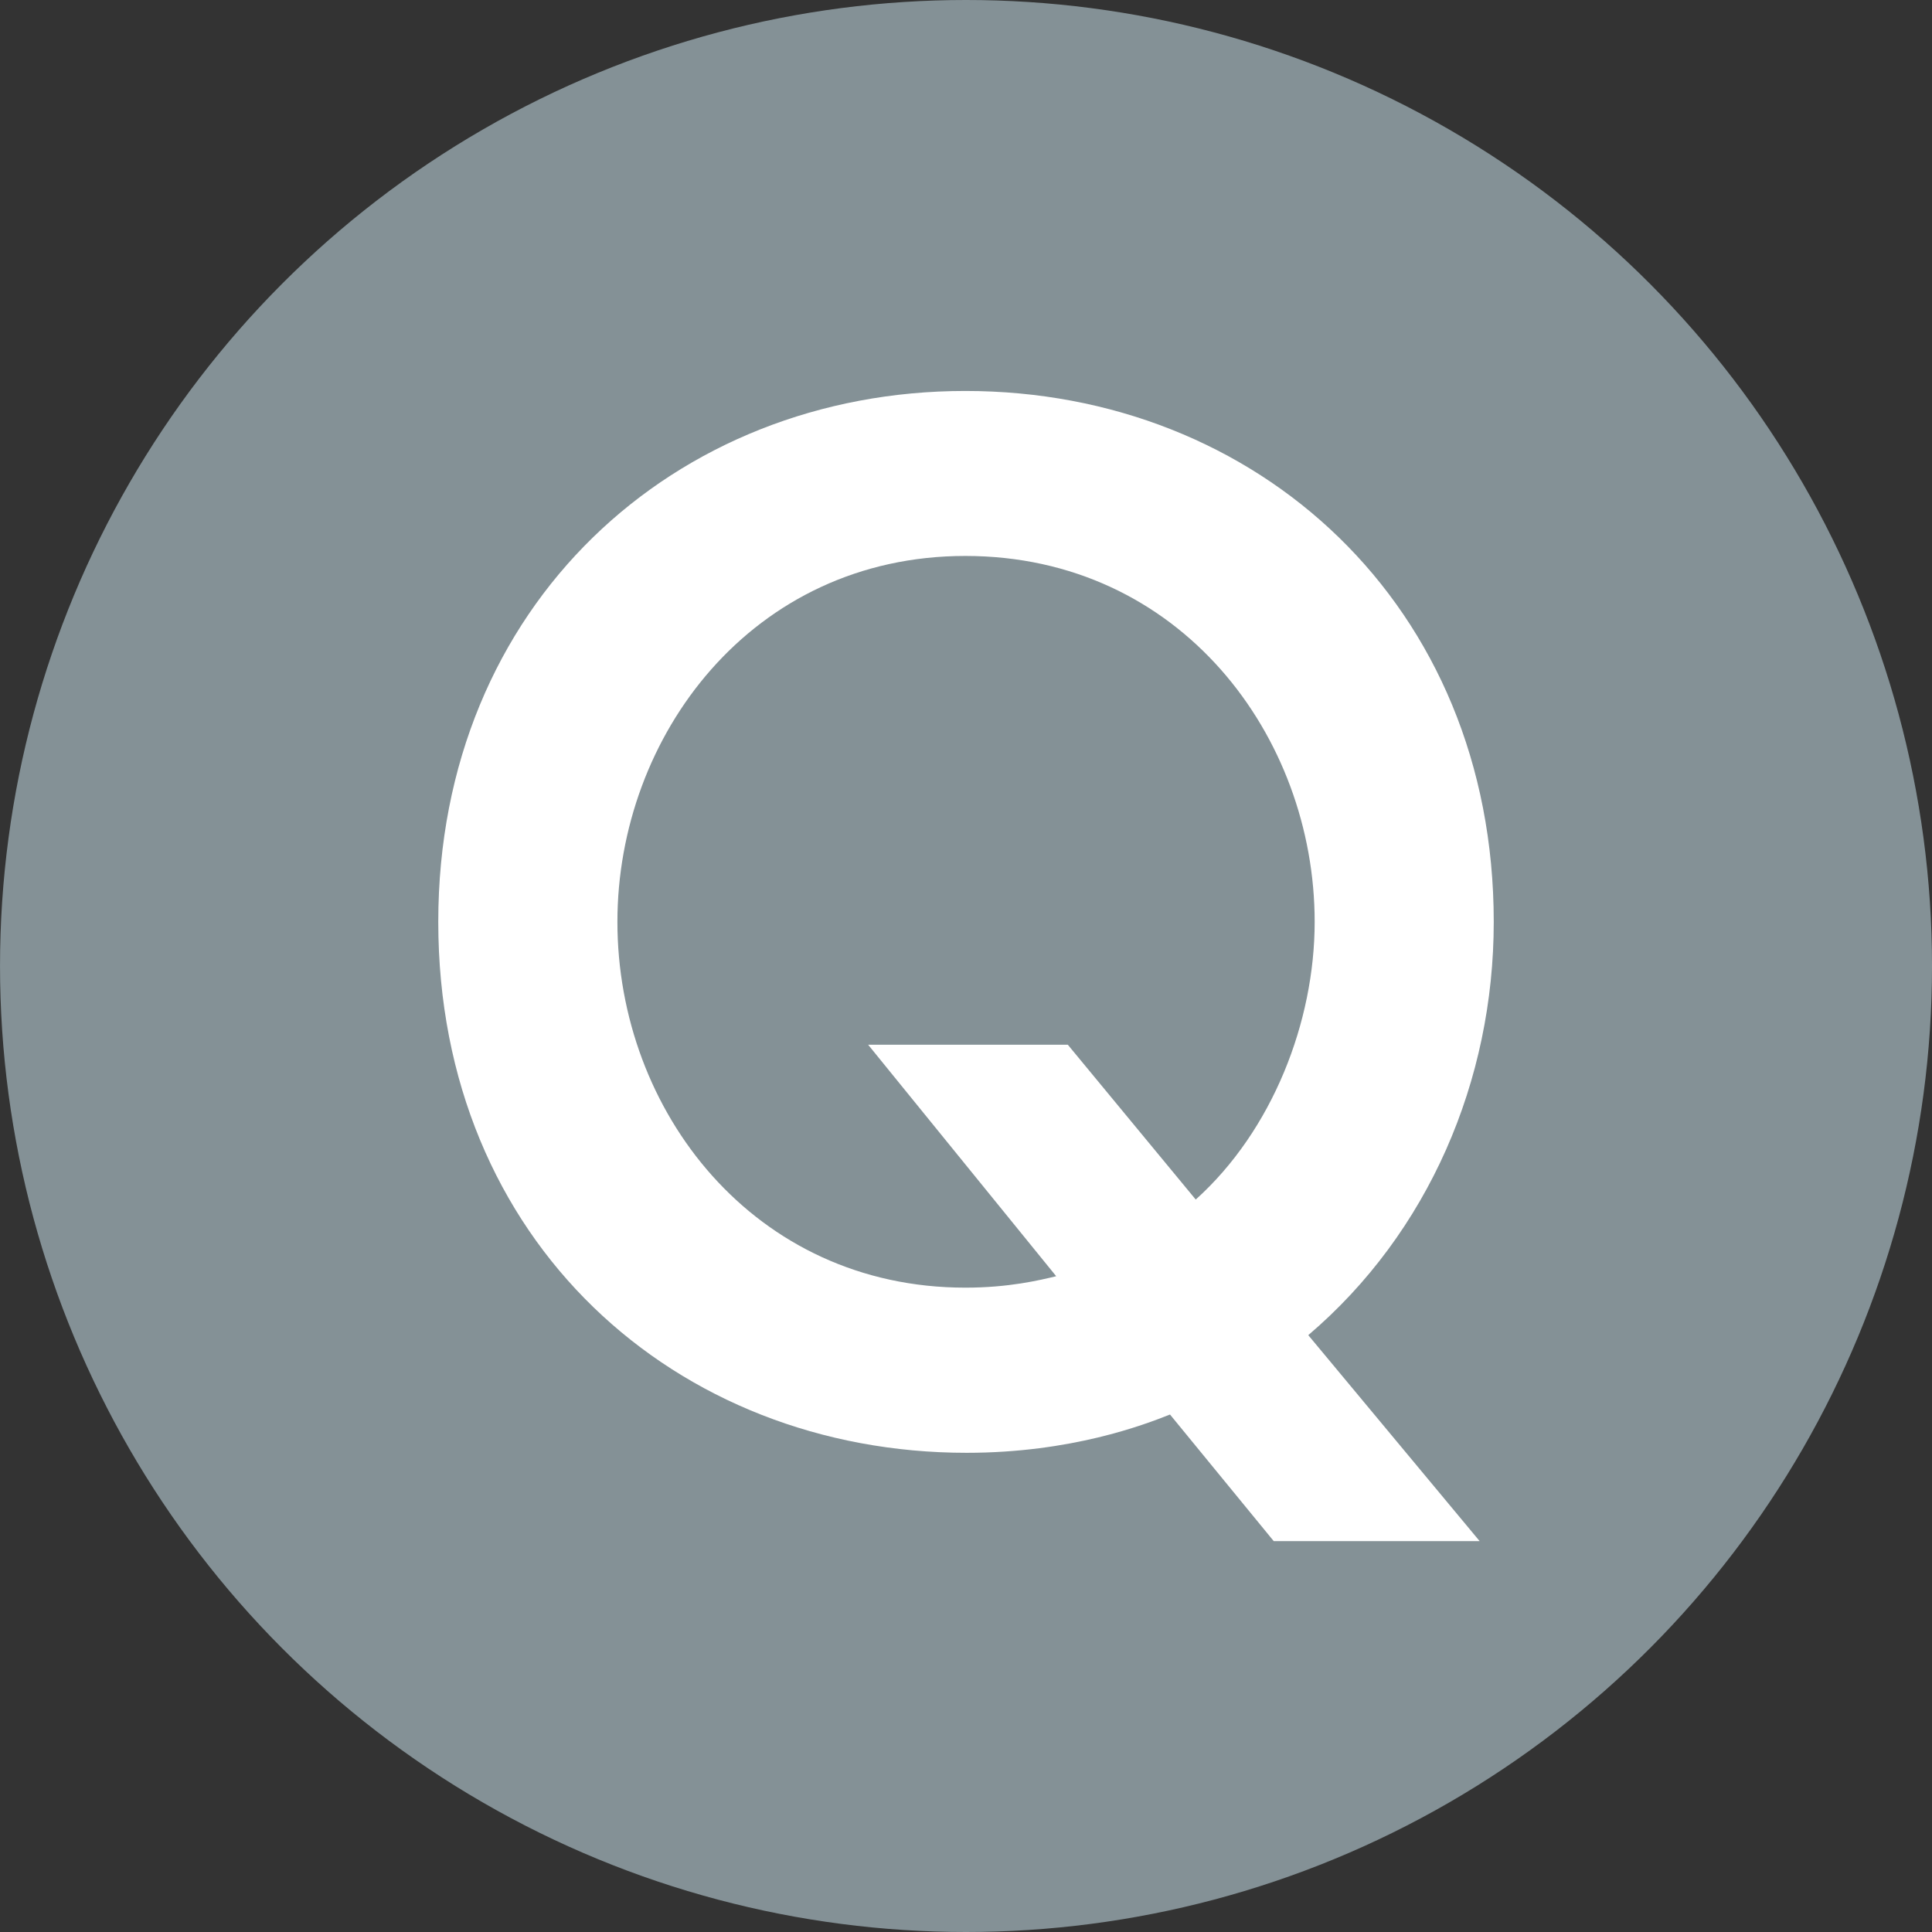
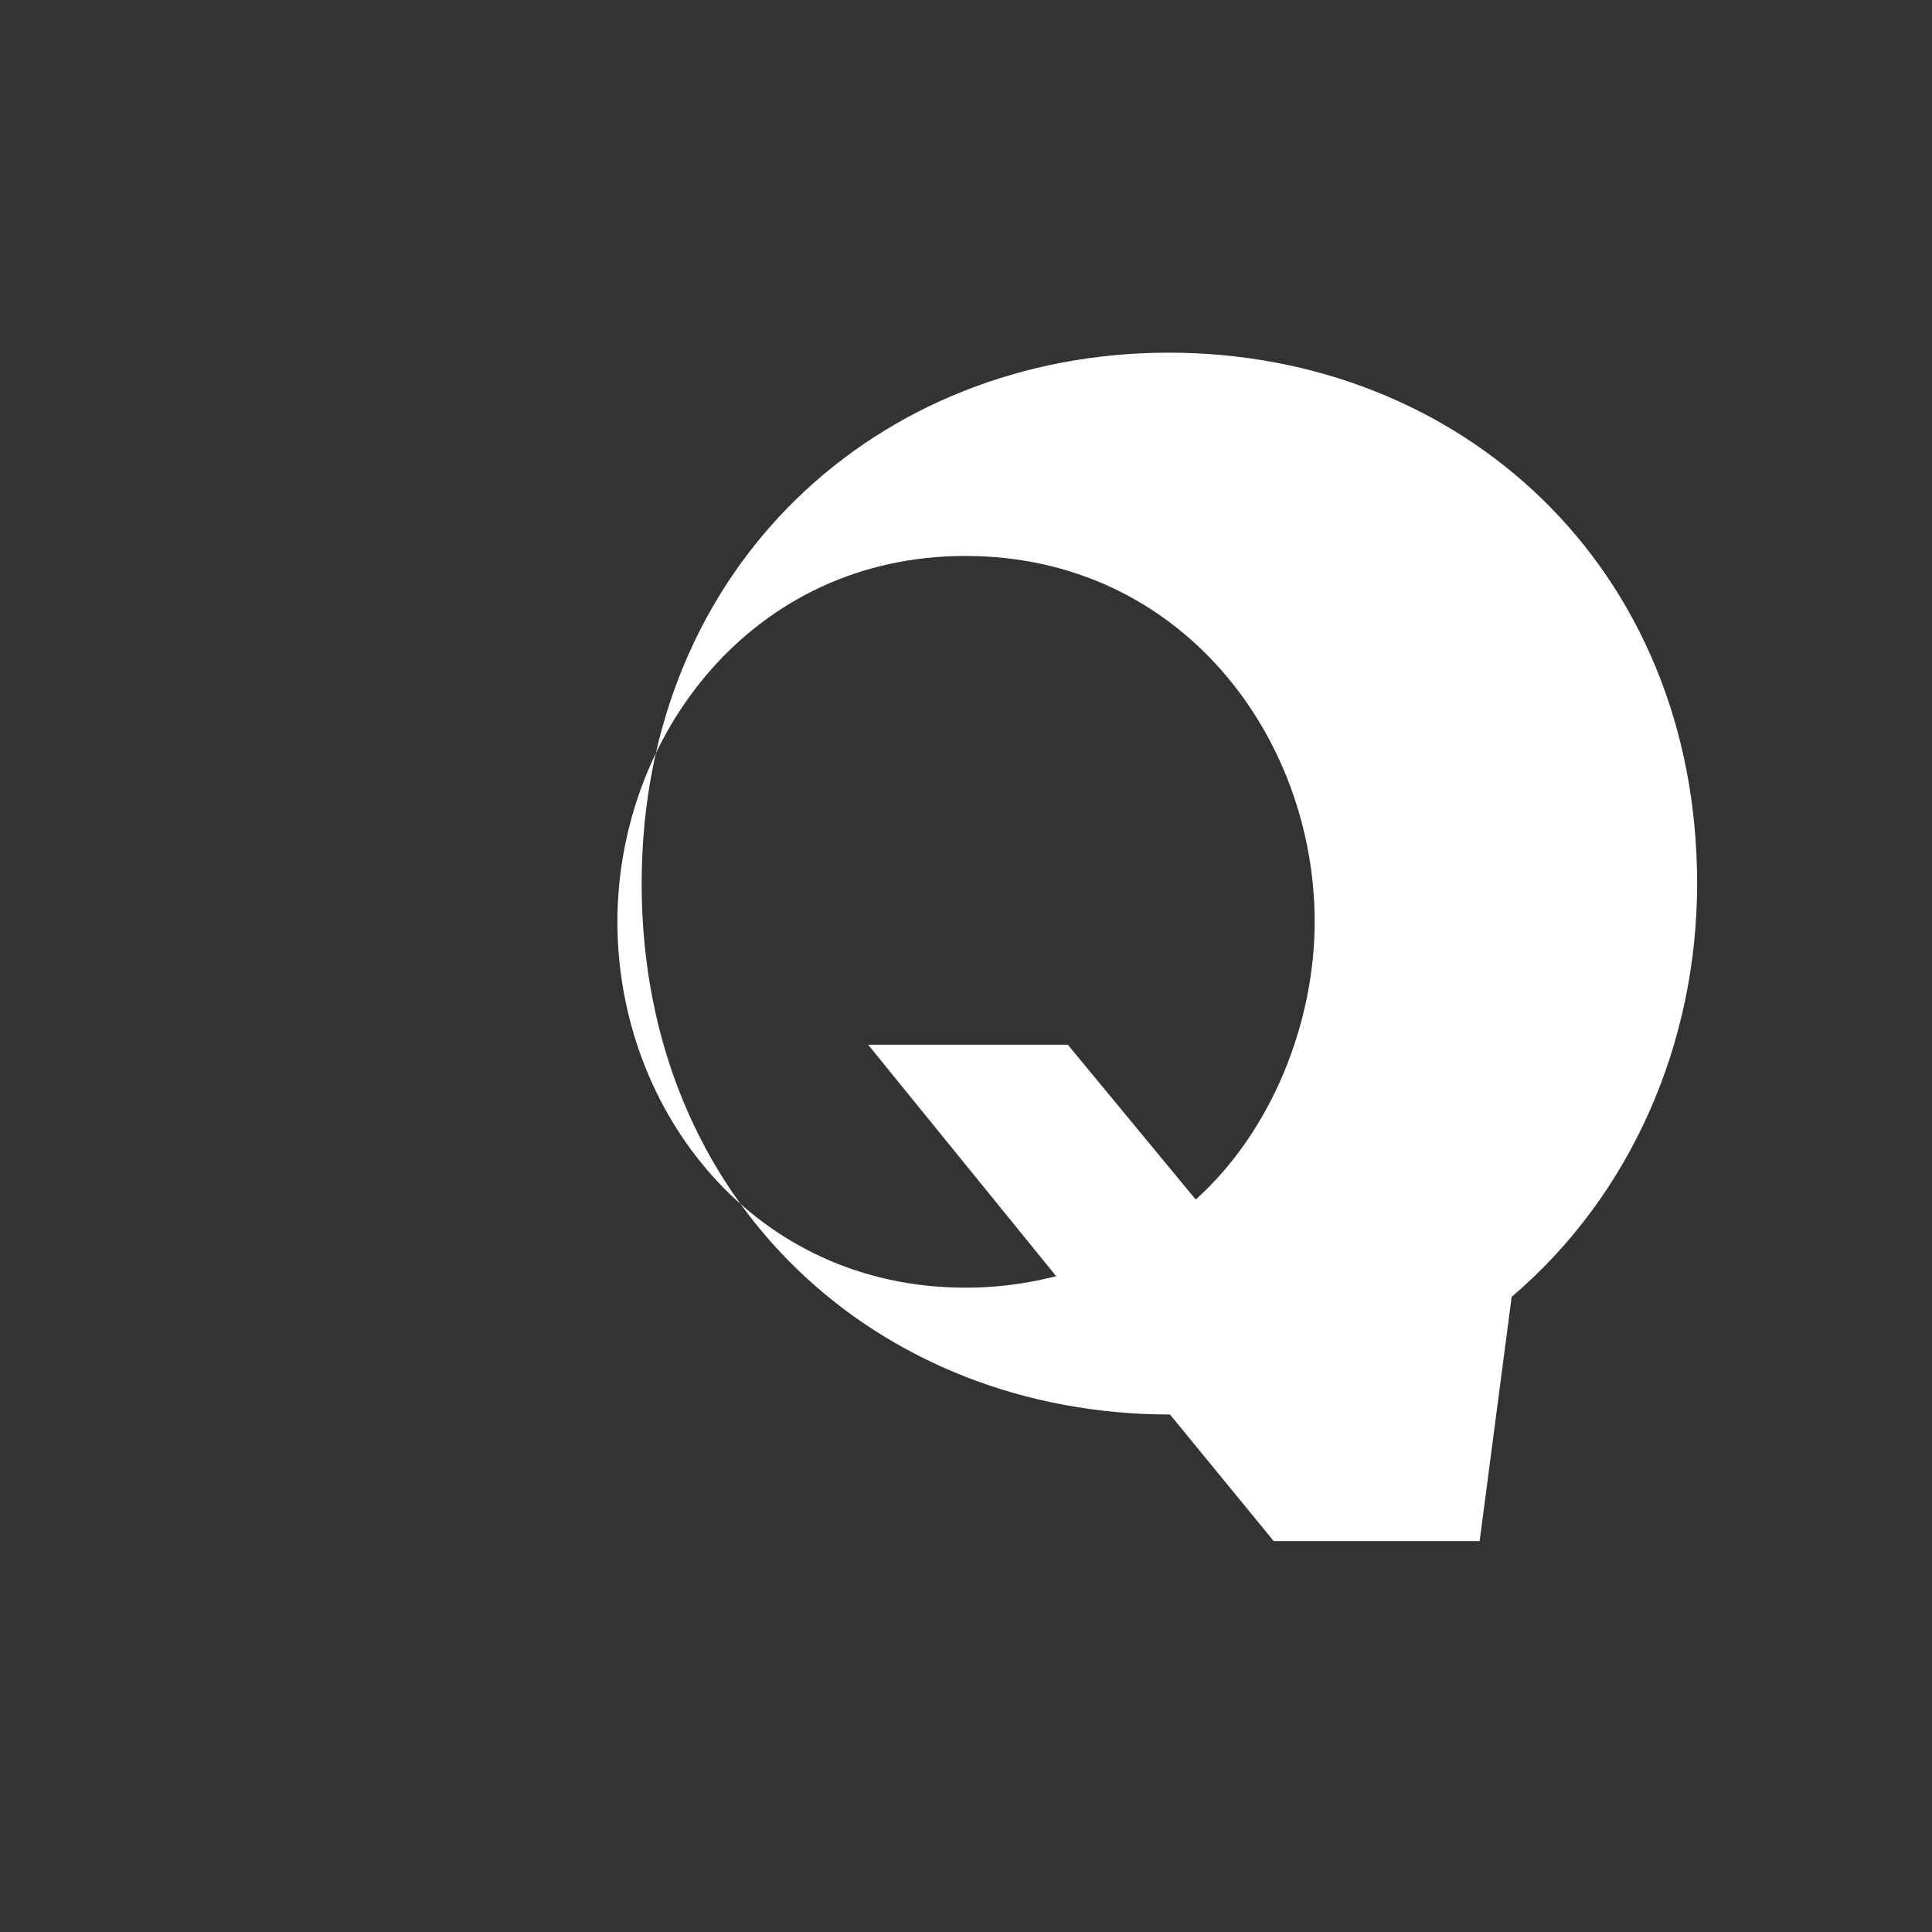
<svg xmlns="http://www.w3.org/2000/svg" version="1.1" id="レイヤー_1" x="0px" y="0px" width="100px" height="100px" viewBox="-28.277 -28.277 100 100" enable-background="new -28.277 -28.277 100 100" xml:space="preserve">
  <rect x="-28.277" y="-28.277" width="100" height="100" fill="#333333" stroke="none" />
-   <circle fill="#849196" cx="21.724" cy="21.723" r="50" />
  <g>
-     <path fill="#FFFFFF" d="M48.309,51.491H37.651l-5.369-6.553c-1.322,0.525-5.098,1.982-10.527,1.982   c-15.034,0-27.347-10.924-27.347-27.48c0-16.422,12.248-27.481,27.279-27.481c15.098,0,27.352,11.06,27.352,27.481   c0,8.214-3.379,16.093-9.6,21.39L48.309,51.491z M33.614,33.811c3.973-3.574,6.156-9.203,6.156-14.373   c0-9.603-6.953-18.939-18.08-18.939C10.635,0.499,3.68,9.836,3.68,19.439c0,9.798,7.084,18.933,18.011,18.933   c2.253,0,3.845-0.387,4.701-0.592l-9.734-11.982h10.335L33.614,33.811z" />
+     <path fill="#FFFFFF" d="M48.309,51.491H37.651l-5.369-6.553c-15.034,0-27.347-10.924-27.347-27.48c0-16.422,12.248-27.481,27.279-27.481c15.098,0,27.352,11.06,27.352,27.481   c0,8.214-3.379,16.093-9.6,21.39L48.309,51.491z M33.614,33.811c3.973-3.574,6.156-9.203,6.156-14.373   c0-9.603-6.953-18.939-18.08-18.939C10.635,0.499,3.68,9.836,3.68,19.439c0,9.798,7.084,18.933,18.011,18.933   c2.253,0,3.845-0.387,4.701-0.592l-9.734-11.982h10.335L33.614,33.811z" />
  </g>
</svg>